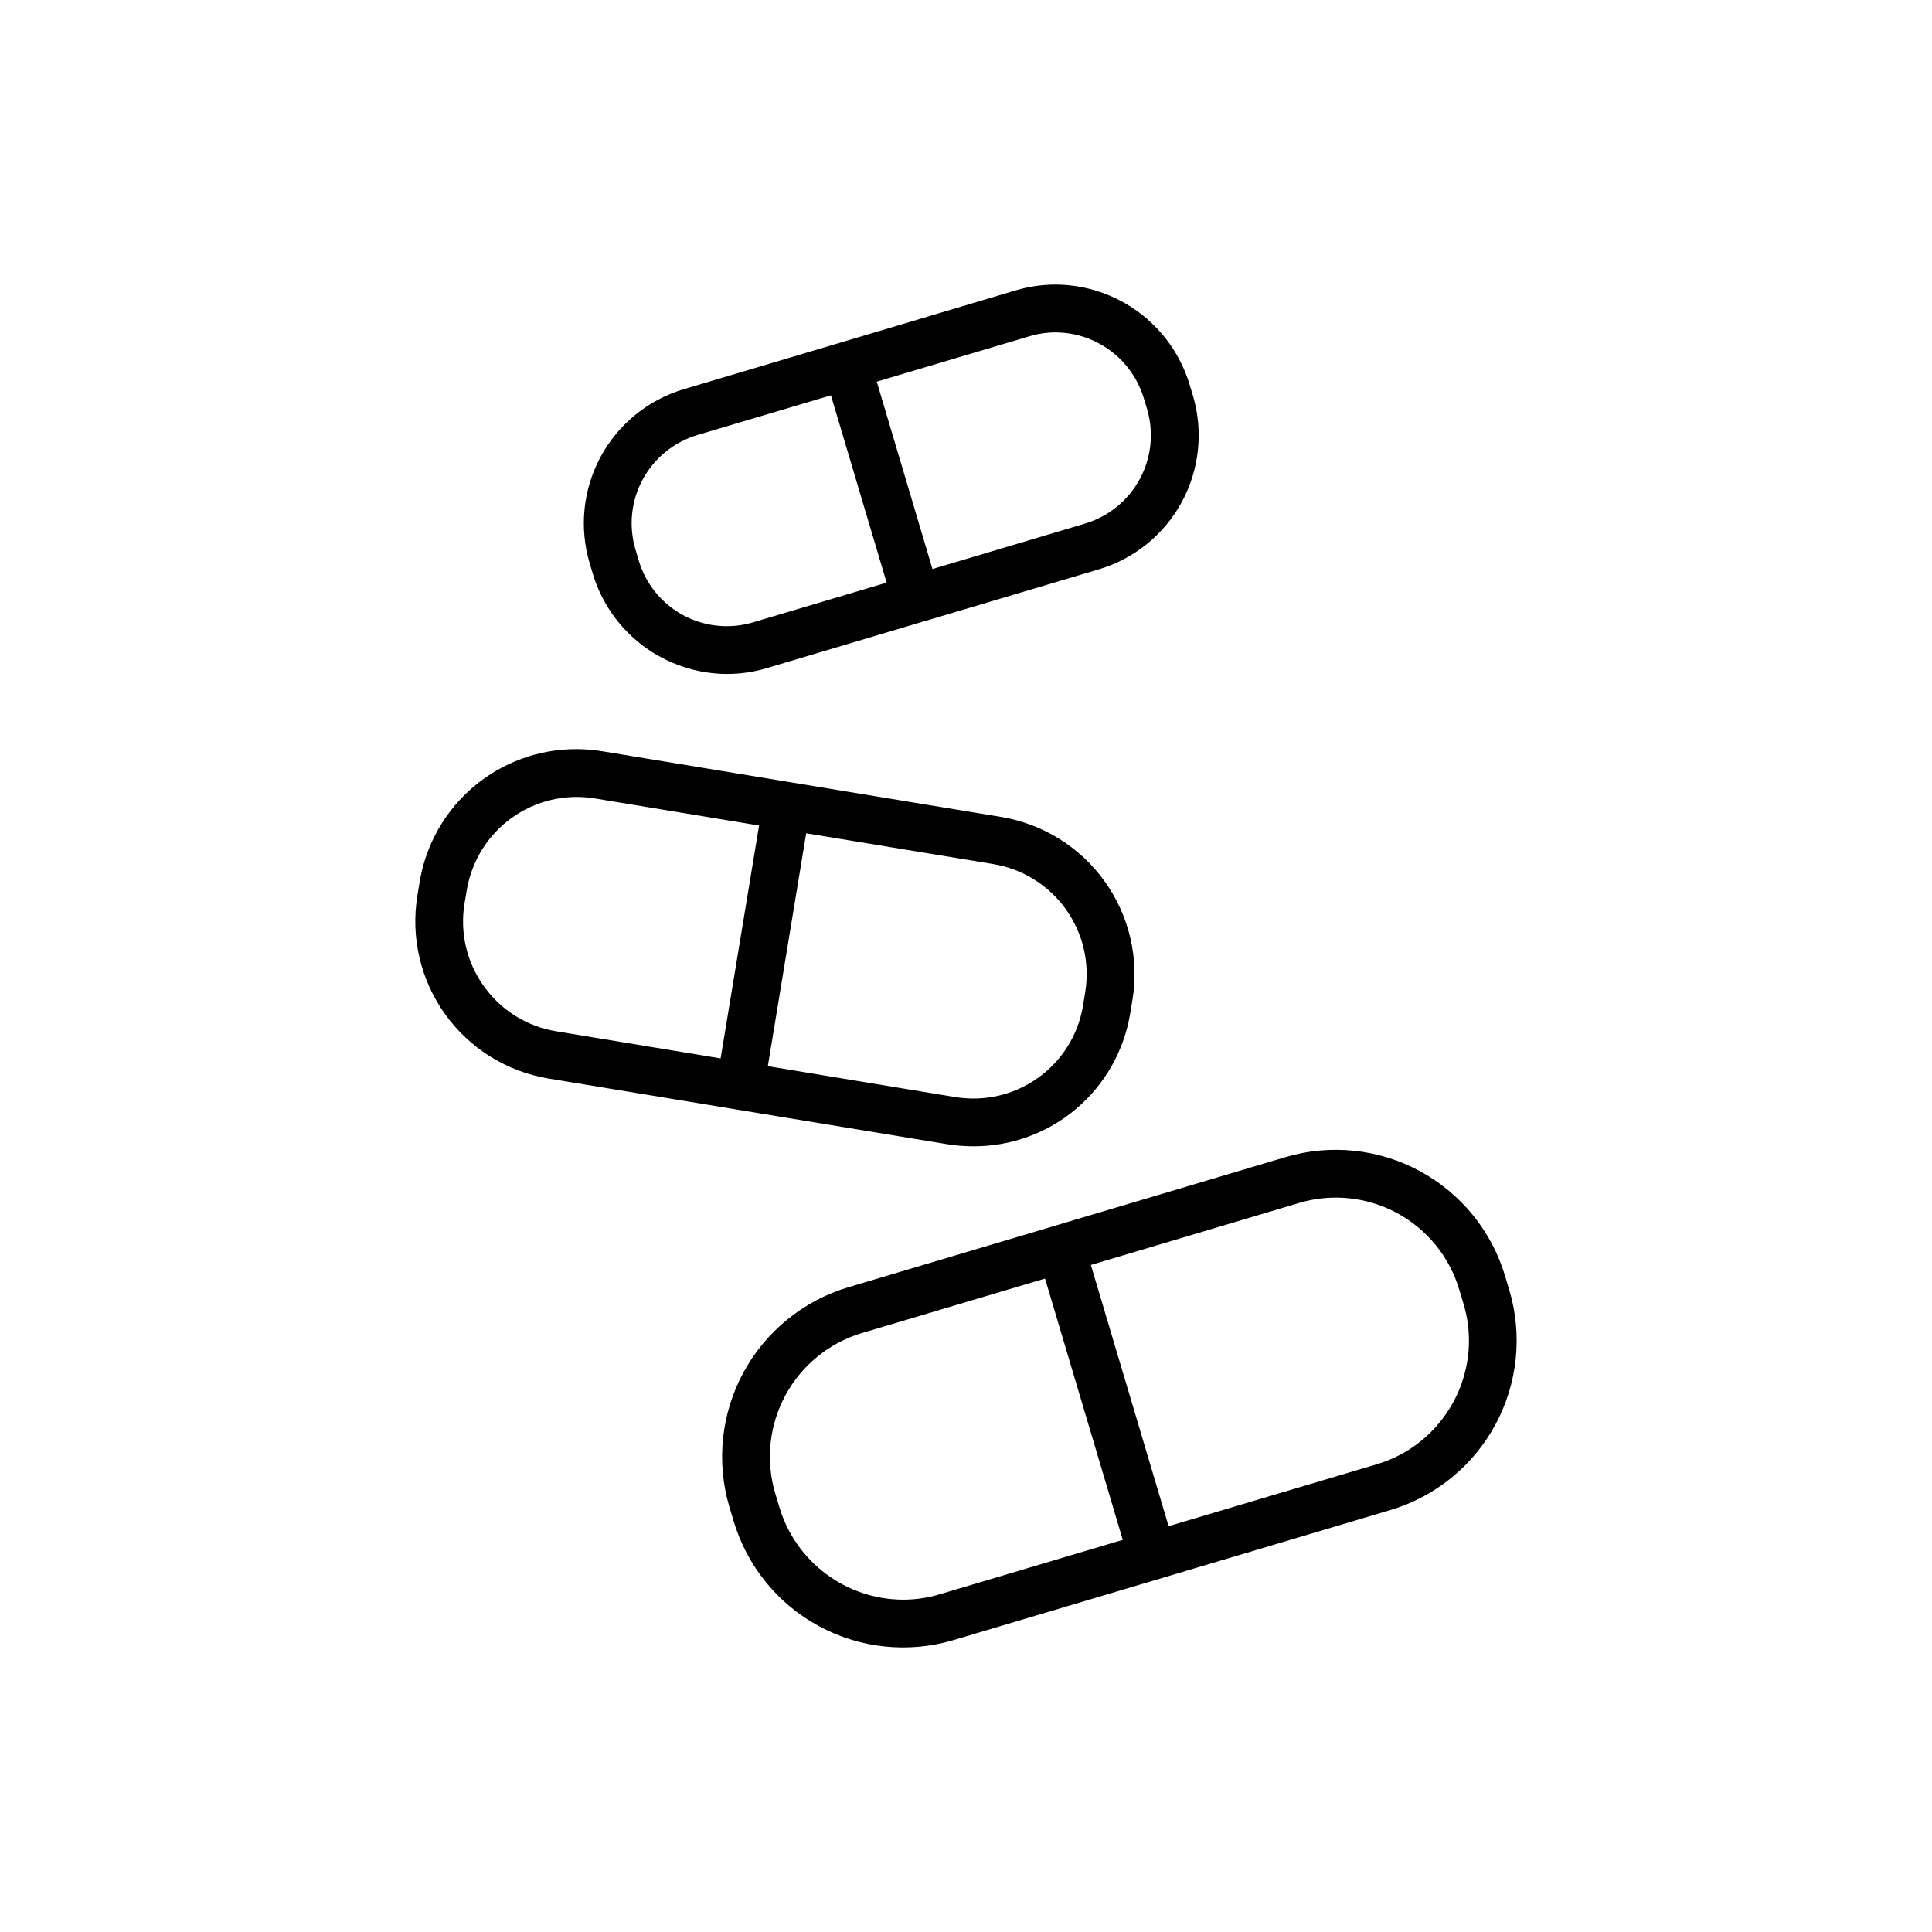
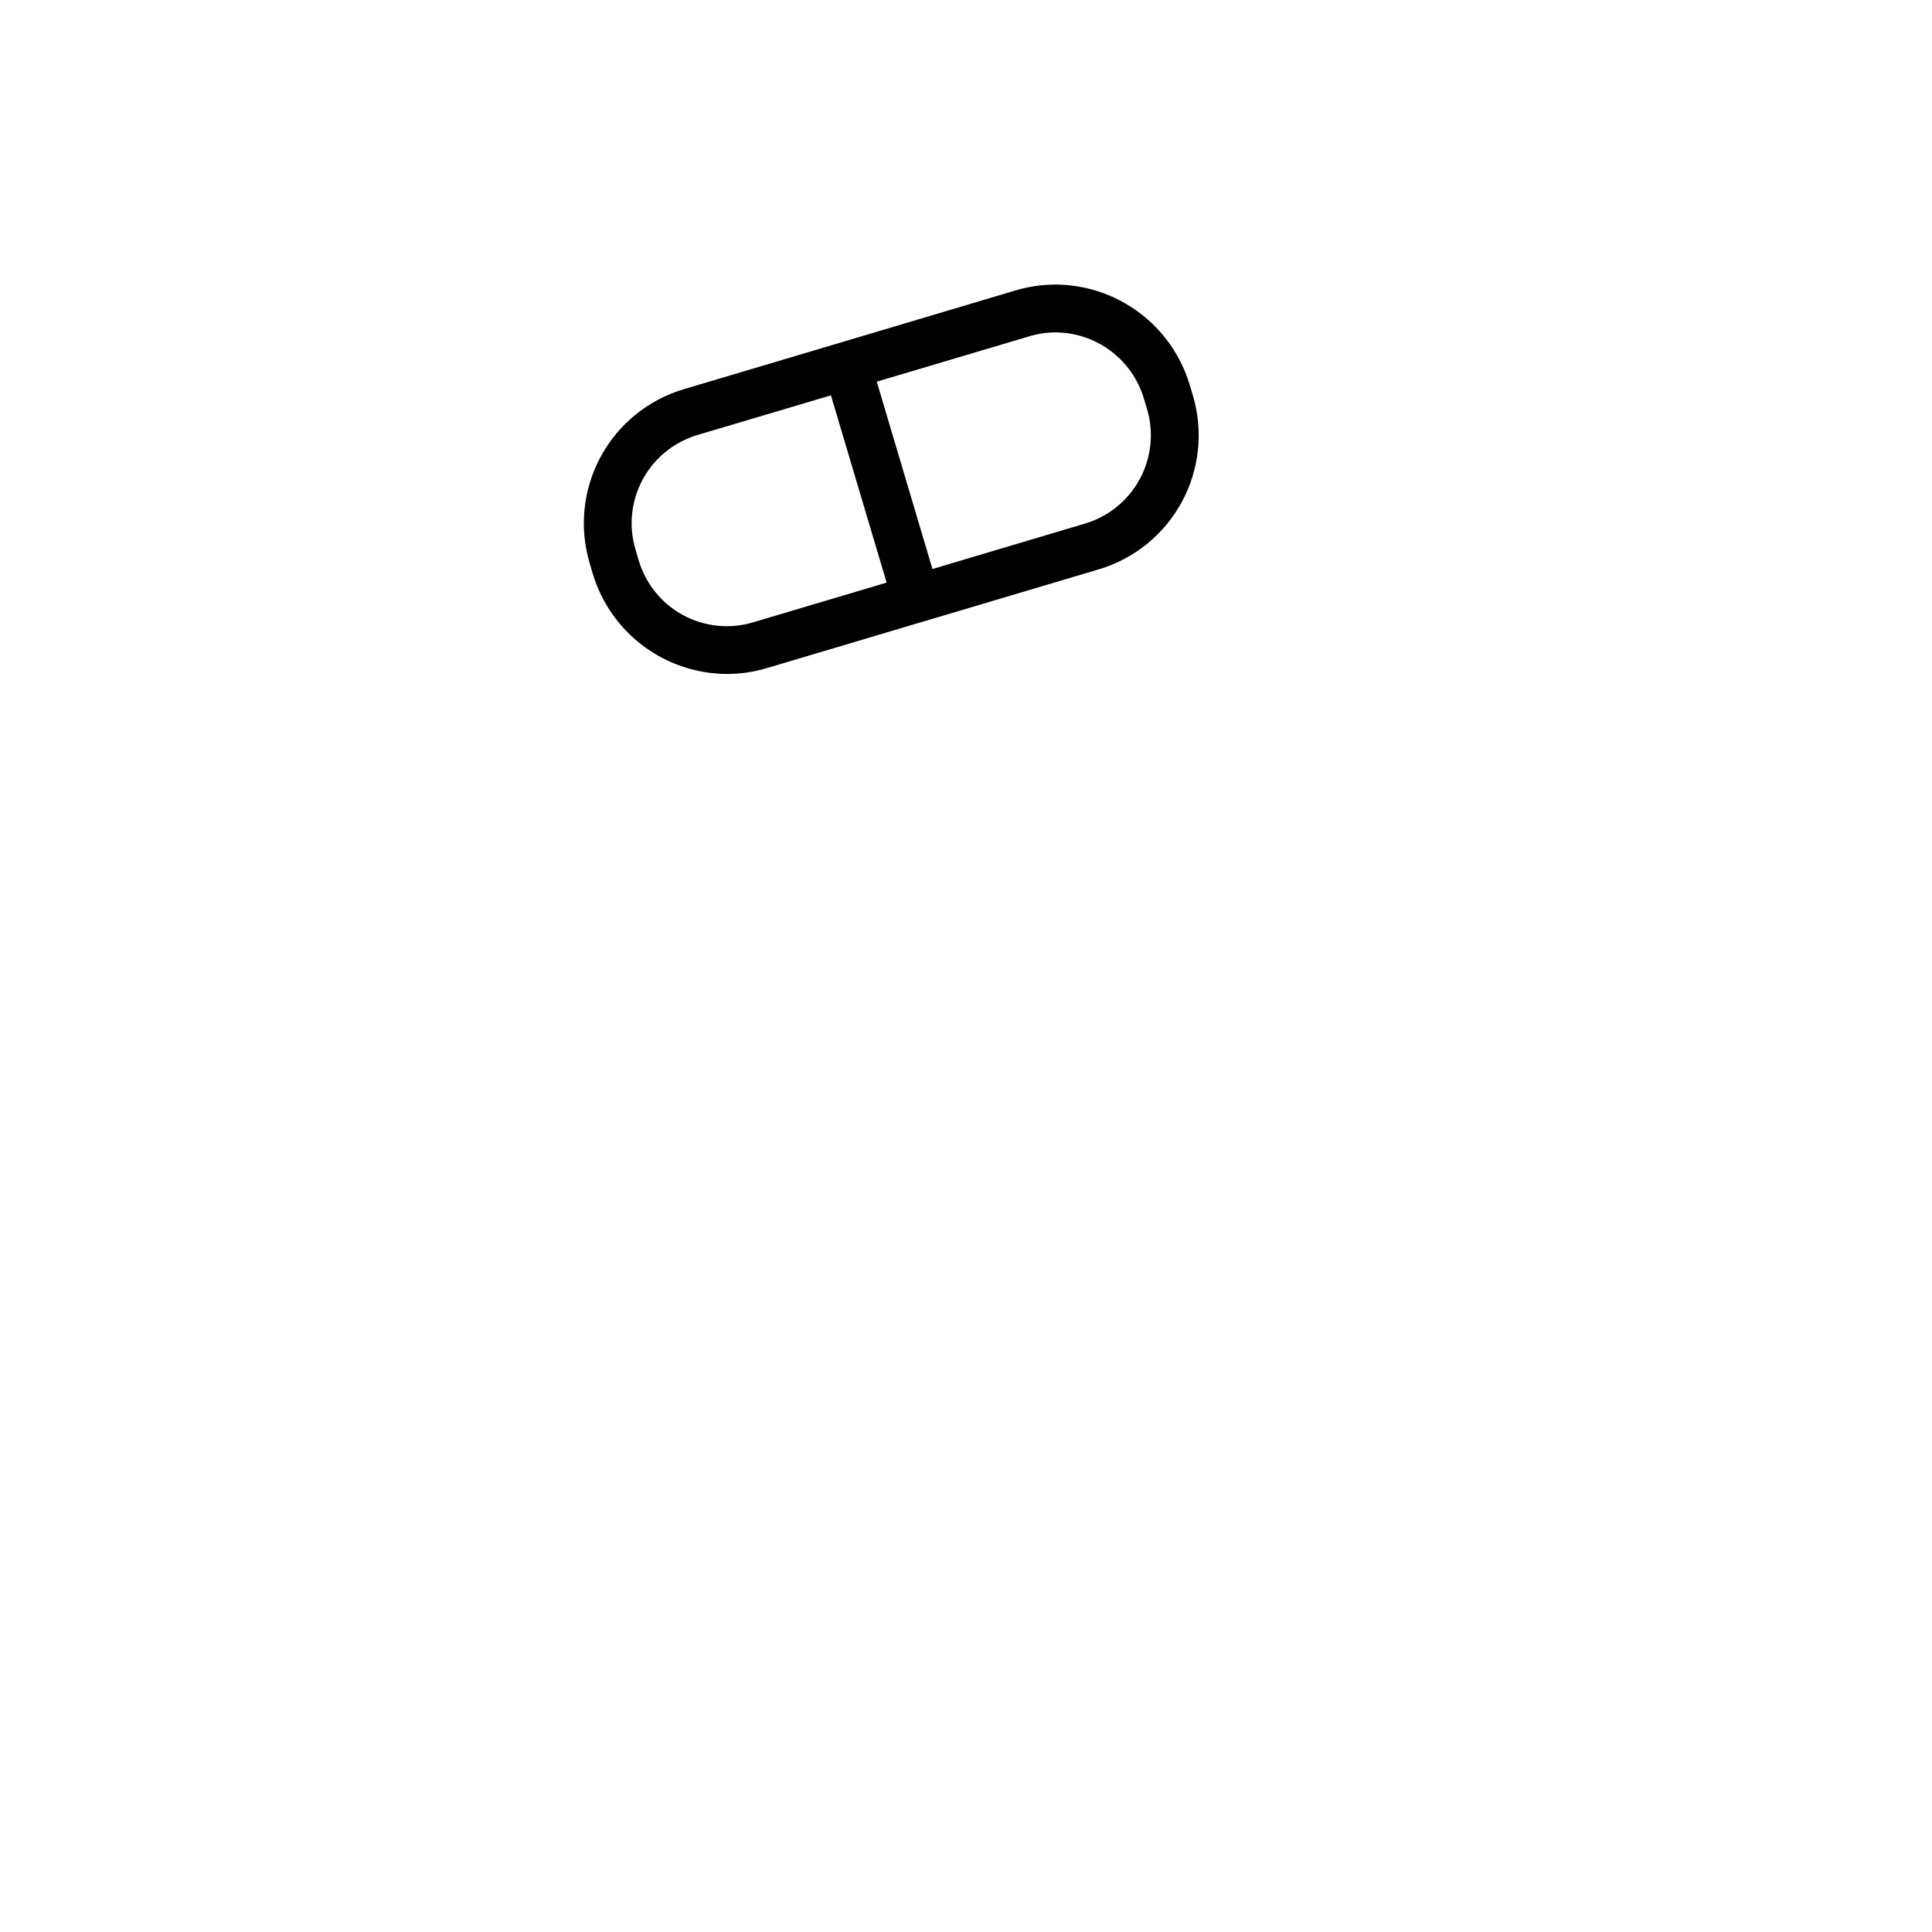
<svg xmlns="http://www.w3.org/2000/svg" fill="#000000" width="800px" height="800px" version="1.1" viewBox="144 144 512 512">
  <g>
-     <path d="m544 485.95-1.133-3.773c-3.543-11.898-11.664-21.902-22.578-27.816-10.914-5.91-23.73-7.246-35.629-3.711l-61.258 18.227c-0.164 0.062-0.352 0.102-0.516 0.164l-54.062 16.086c-11.895 3.551-21.895 11.68-27.805 22.594-5.91 10.914-7.25 23.73-3.723 35.633l1.133 3.773c3.547 11.898 11.672 21.902 22.59 27.812 10.918 5.91 23.734 7.246 35.637 3.711l54.578-16.246 61.238-18.227c11.895-3.555 21.895-11.68 27.805-22.598 5.91-10.914 7.246-23.727 3.723-35.629zm-19.504 36.207c-0.453 0.496-0.93 0.988-1.402 1.465-0.473 0.473-0.969 0.93-1.484 1.383s-1.051 0.887-1.586 1.301c-0.352 0.289-0.723 0.559-1.094 0.824-0.371 0.27-0.762 0.516-1.133 0.785-0.391 0.246-0.785 0.496-1.176 0.723-0.742 0.453-1.504 0.867-2.289 1.258-0.102 0.043-0.207 0.102-0.328 0.145-0.371 0.188-0.742 0.352-1.113 0.516-0.391 0.188-0.805 0.352-1.195 0.516-0.93 0.352-1.855 0.68-2.824 0.969l-55.18 16.406-20.602-69.219 55.176-16.434c8.68-2.586 18.031-1.617 25.996 2.695 7.961 4.312 13.883 11.613 16.461 20.297l1.133 3.773c0.246 0.805 0.453 1.609 0.641 2.434v-0.004c0.25 1.164 0.445 2.344 0.574 3.527 0.008 0.09 0.02 0.18 0.043 0.27 0.152 1.617 0.199 3.242 0.145 4.863-0.02 0.453-0.062 0.906-0.082 1.359v0.004c-0.059 0.898-0.172 1.793-0.332 2.68-0.012 0.012-0.012 0.027 0 0.039-0.082 0.453-0.164 0.887-0.246 1.32-0.164 0.762-0.328 1.527-0.535 2.269l-0.02 0.043c-0.207 0.742-0.434 1.484-0.68 2.207l-0.02 0.043c-0.246 0.742-0.535 1.465-0.844 2.164l-0.02 0.043c-0.309 0.723-0.641 1.422-1.012 2.125-0.207 0.391-0.434 0.805-0.641 1.195l-0.004-0.008c-0.891 1.559-1.898 3.047-3.012 4.453-0.43 0.539-0.863 1.055-1.316 1.57zm-141.22 45.773c-7.348-0.039-14.484-2.43-20.371-6.824-5.887-4.394-10.207-10.559-12.332-17.59l-1.133-3.773c-2.574-8.68-1.598-18.027 2.715-25.988 4.309-7.965 11.602-13.895 20.273-16.488l48.516-14.434 20.598 69.238-48.516 14.434c-3.164 0.945-6.449 1.426-9.75 1.426z" />
-     <path d="m339.18 438.03 55.855 9.195c2.285 0.371 4.594 0.555 6.91 0.555 10.004 0.031 19.691-3.516 27.316-9.992 7.625-6.481 12.684-15.469 14.27-25.348l0.578-3.445v0.004c1.801-11.043-0.848-22.348-7.367-31.438-6.519-9.094-16.379-15.227-27.418-17.059l-55.855-9.195-49.793-8.207c-2.277-0.379-4.582-0.57-6.887-0.578-10.012-0.023-19.699 3.523-27.328 10.004-7.629 6.484-12.691 15.477-14.281 25.359l-0.559 3.422c-1.82 11.043 0.816 22.359 7.336 31.457s16.387 15.234 27.43 17.059l49.73 8.188v-0.004c0.02 0.016 0.039 0.023 0.062 0.023zm-66.93-32.641c-4.582-6.359-6.43-14.289-5.133-22.02l0.578-3.422v-0.004c1.27-7.727 5.562-14.637 11.926-19.203 6.363-4.566 14.281-6.418 22.012-5.144l43.527 7.176-10.188 61.711-43.527-7.176h0.004c-7.734-1.25-14.648-5.539-19.199-11.918zm159.34 1.547-0.559 3.445 0.004-0.004c-1.113 6.914-4.656 13.199-9.988 17.734-5.332 4.535-12.105 7.019-19.105 7.008-1.625-0.004-3.242-0.137-4.848-0.391l-49.609-8.188 10.164-61.711 49.609 8.164 0.004 0.004c7.723 1.281 14.621 5.574 19.18 11.938 4.562 6.363 6.414 14.273 5.148 22z" />
    <path d="m301.11 296.11c2.309 7.637 7.004 14.332 13.398 19.102 6.394 4.766 14.152 7.359 22.129 7.394 3.582 0 7.144-0.52 10.578-1.547l41.422-12.332h0.02l46.496-13.836v0.004c9.43-2.797 17.359-9.23 22.043-17.875 4.684-8.648 5.734-18.805 2.926-28.23l-0.867-2.867 0.004 0.004c-2.305-7.637-6.996-14.336-13.387-19.109-6.391-4.769-14.145-7.367-22.121-7.406-3.586 0.008-7.156 0.527-10.598 1.547l-46.496 13.855-41.445 12.328h0.004c-9.426 2.805-17.348 9.238-22.027 17.883-4.676 8.648-5.731 18.801-2.922 28.223zm27.711-36.824 35.383-10.516 14.762 49.629-35.359 10.516c-6.203 1.867-12.895 1.18-18.594-1.902-5.695-3.086-9.93-8.316-11.758-14.531l-0.844-2.844c-1.852-6.203-1.164-12.883 1.914-18.578 3.082-5.691 8.293-9.926 14.496-11.773zm94.93-27.195c5.25 0.027 10.348 1.734 14.555 4.875 4.203 3.137 7.293 7.543 8.809 12.566l0.867 2.867h-0.004c1.844 6.203 1.145 12.887-1.934 18.574-3.082 5.691-8.297 9.926-14.5 11.777l-40.434 12.043-14.762-49.652 40.434-12.02c2.262-0.684 4.609-1.027 6.969-1.031z" />
  </g>
</svg>